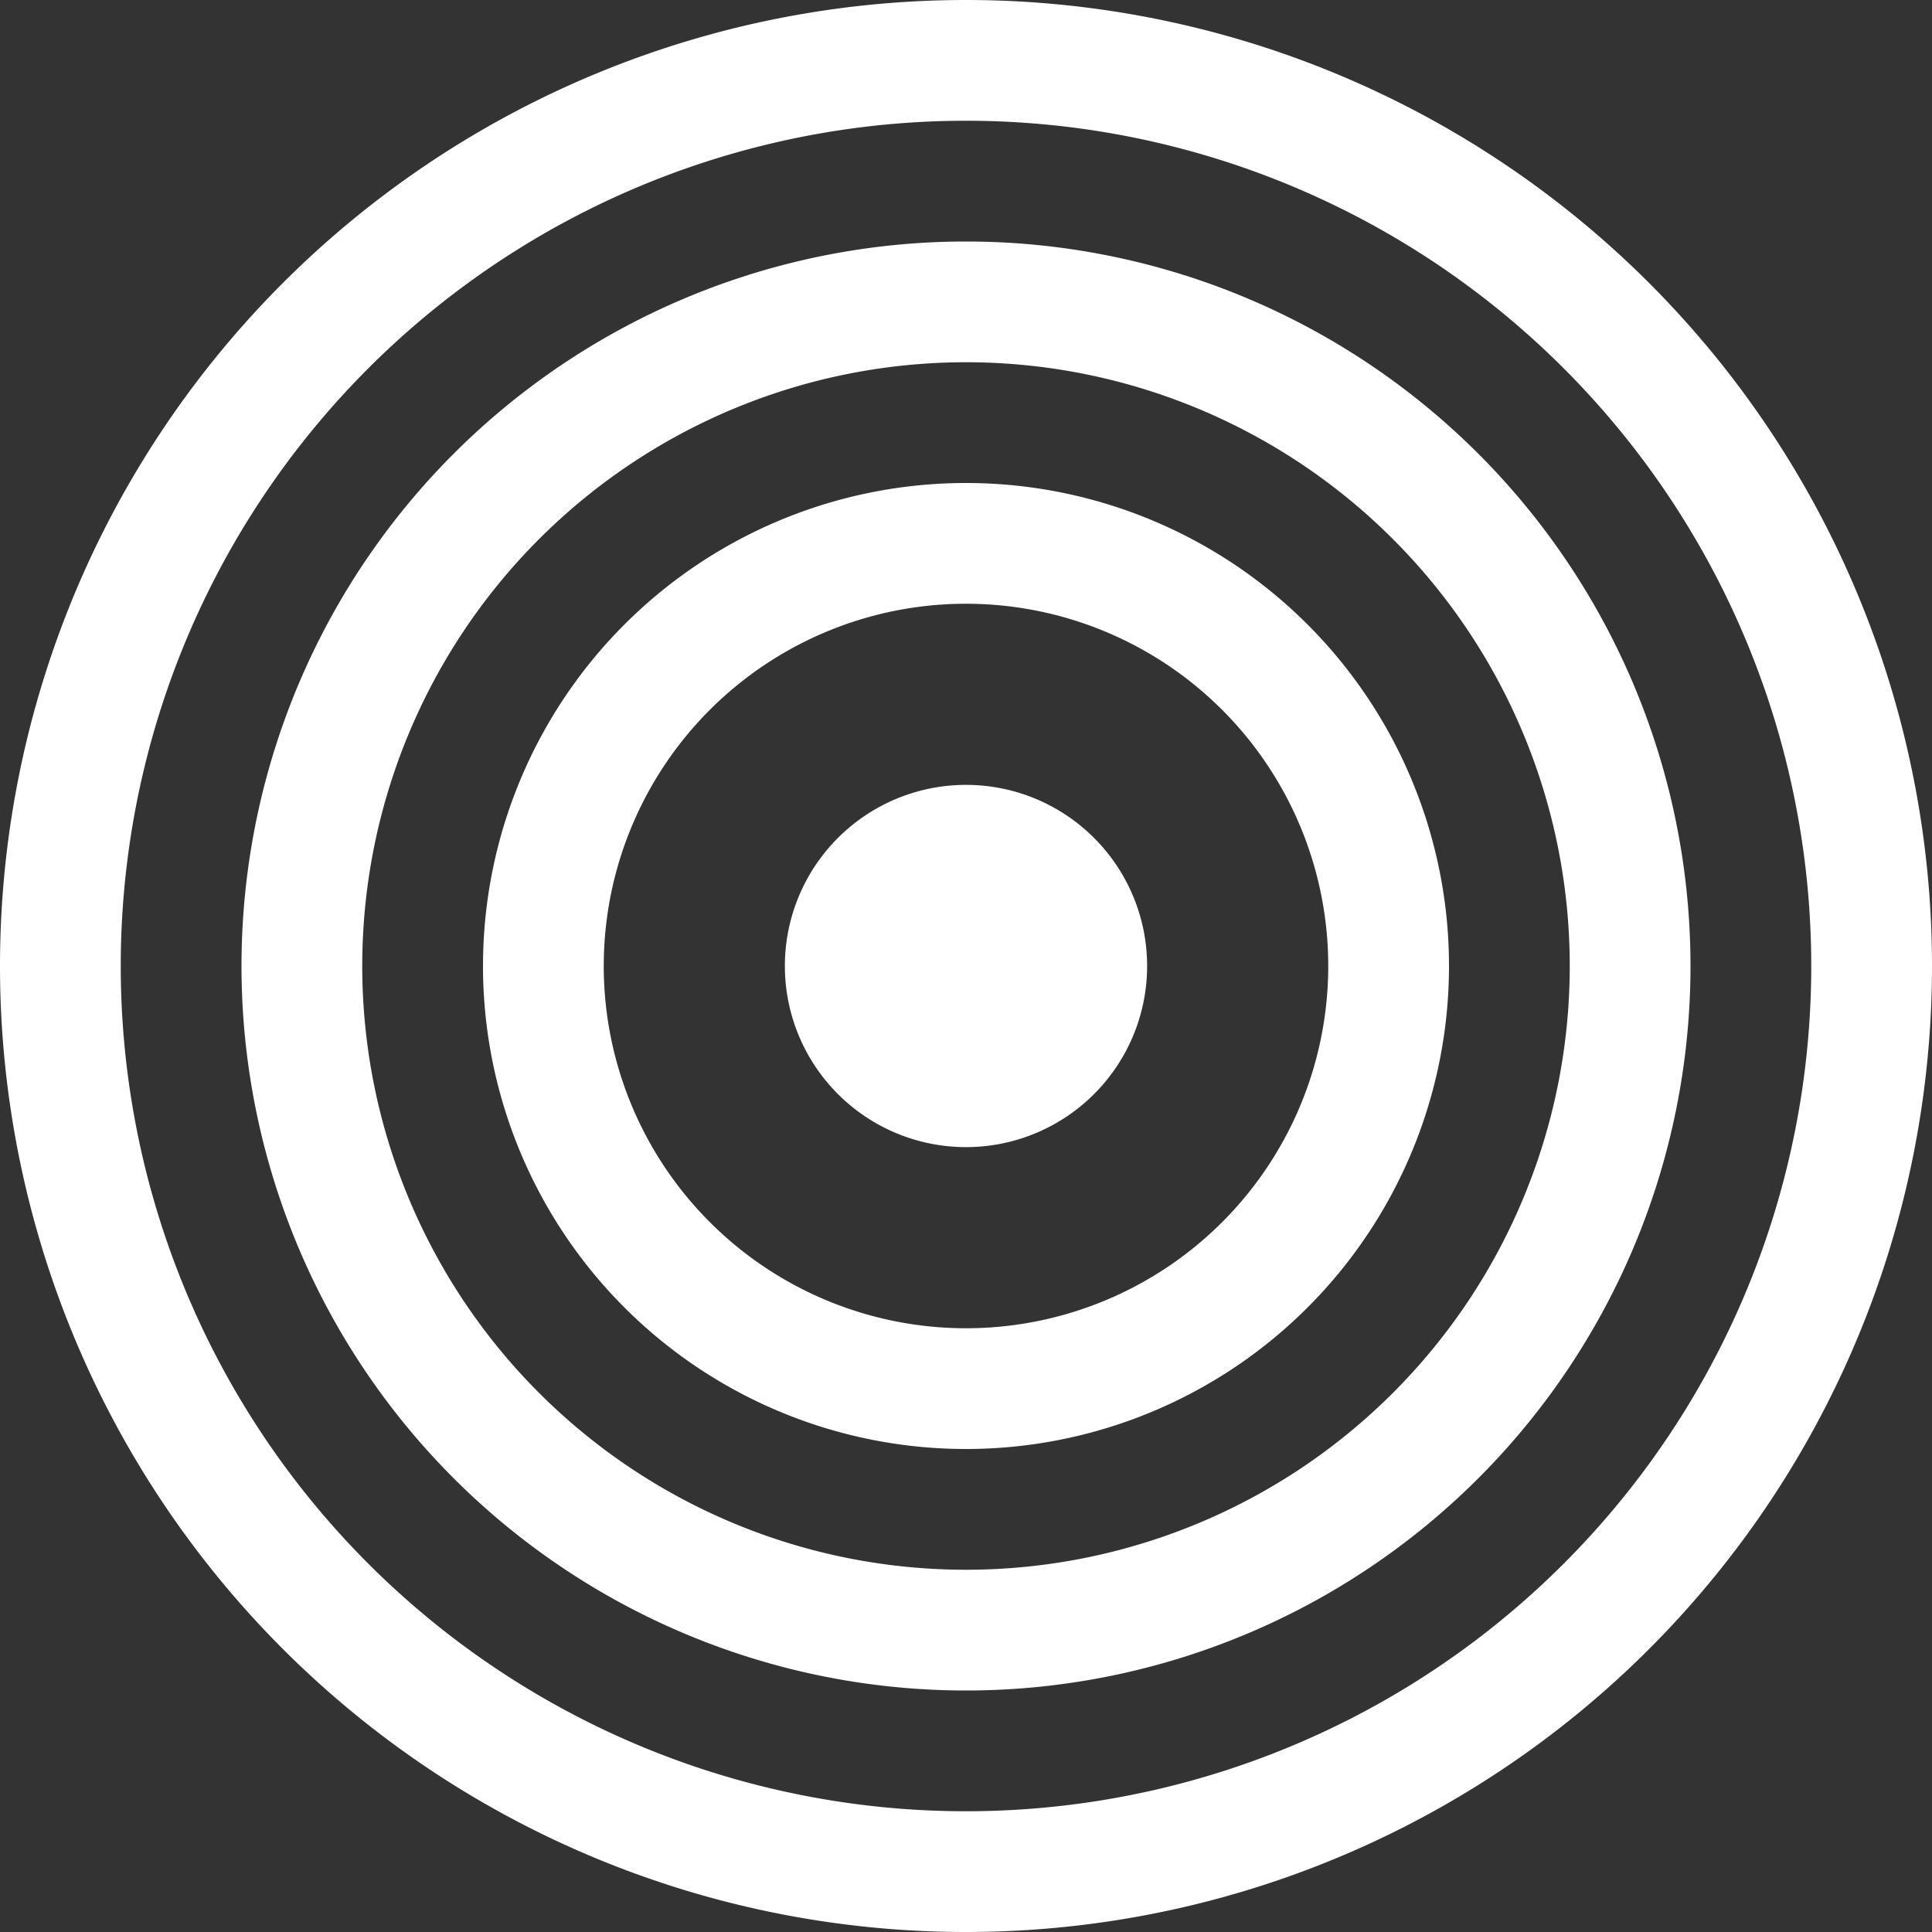
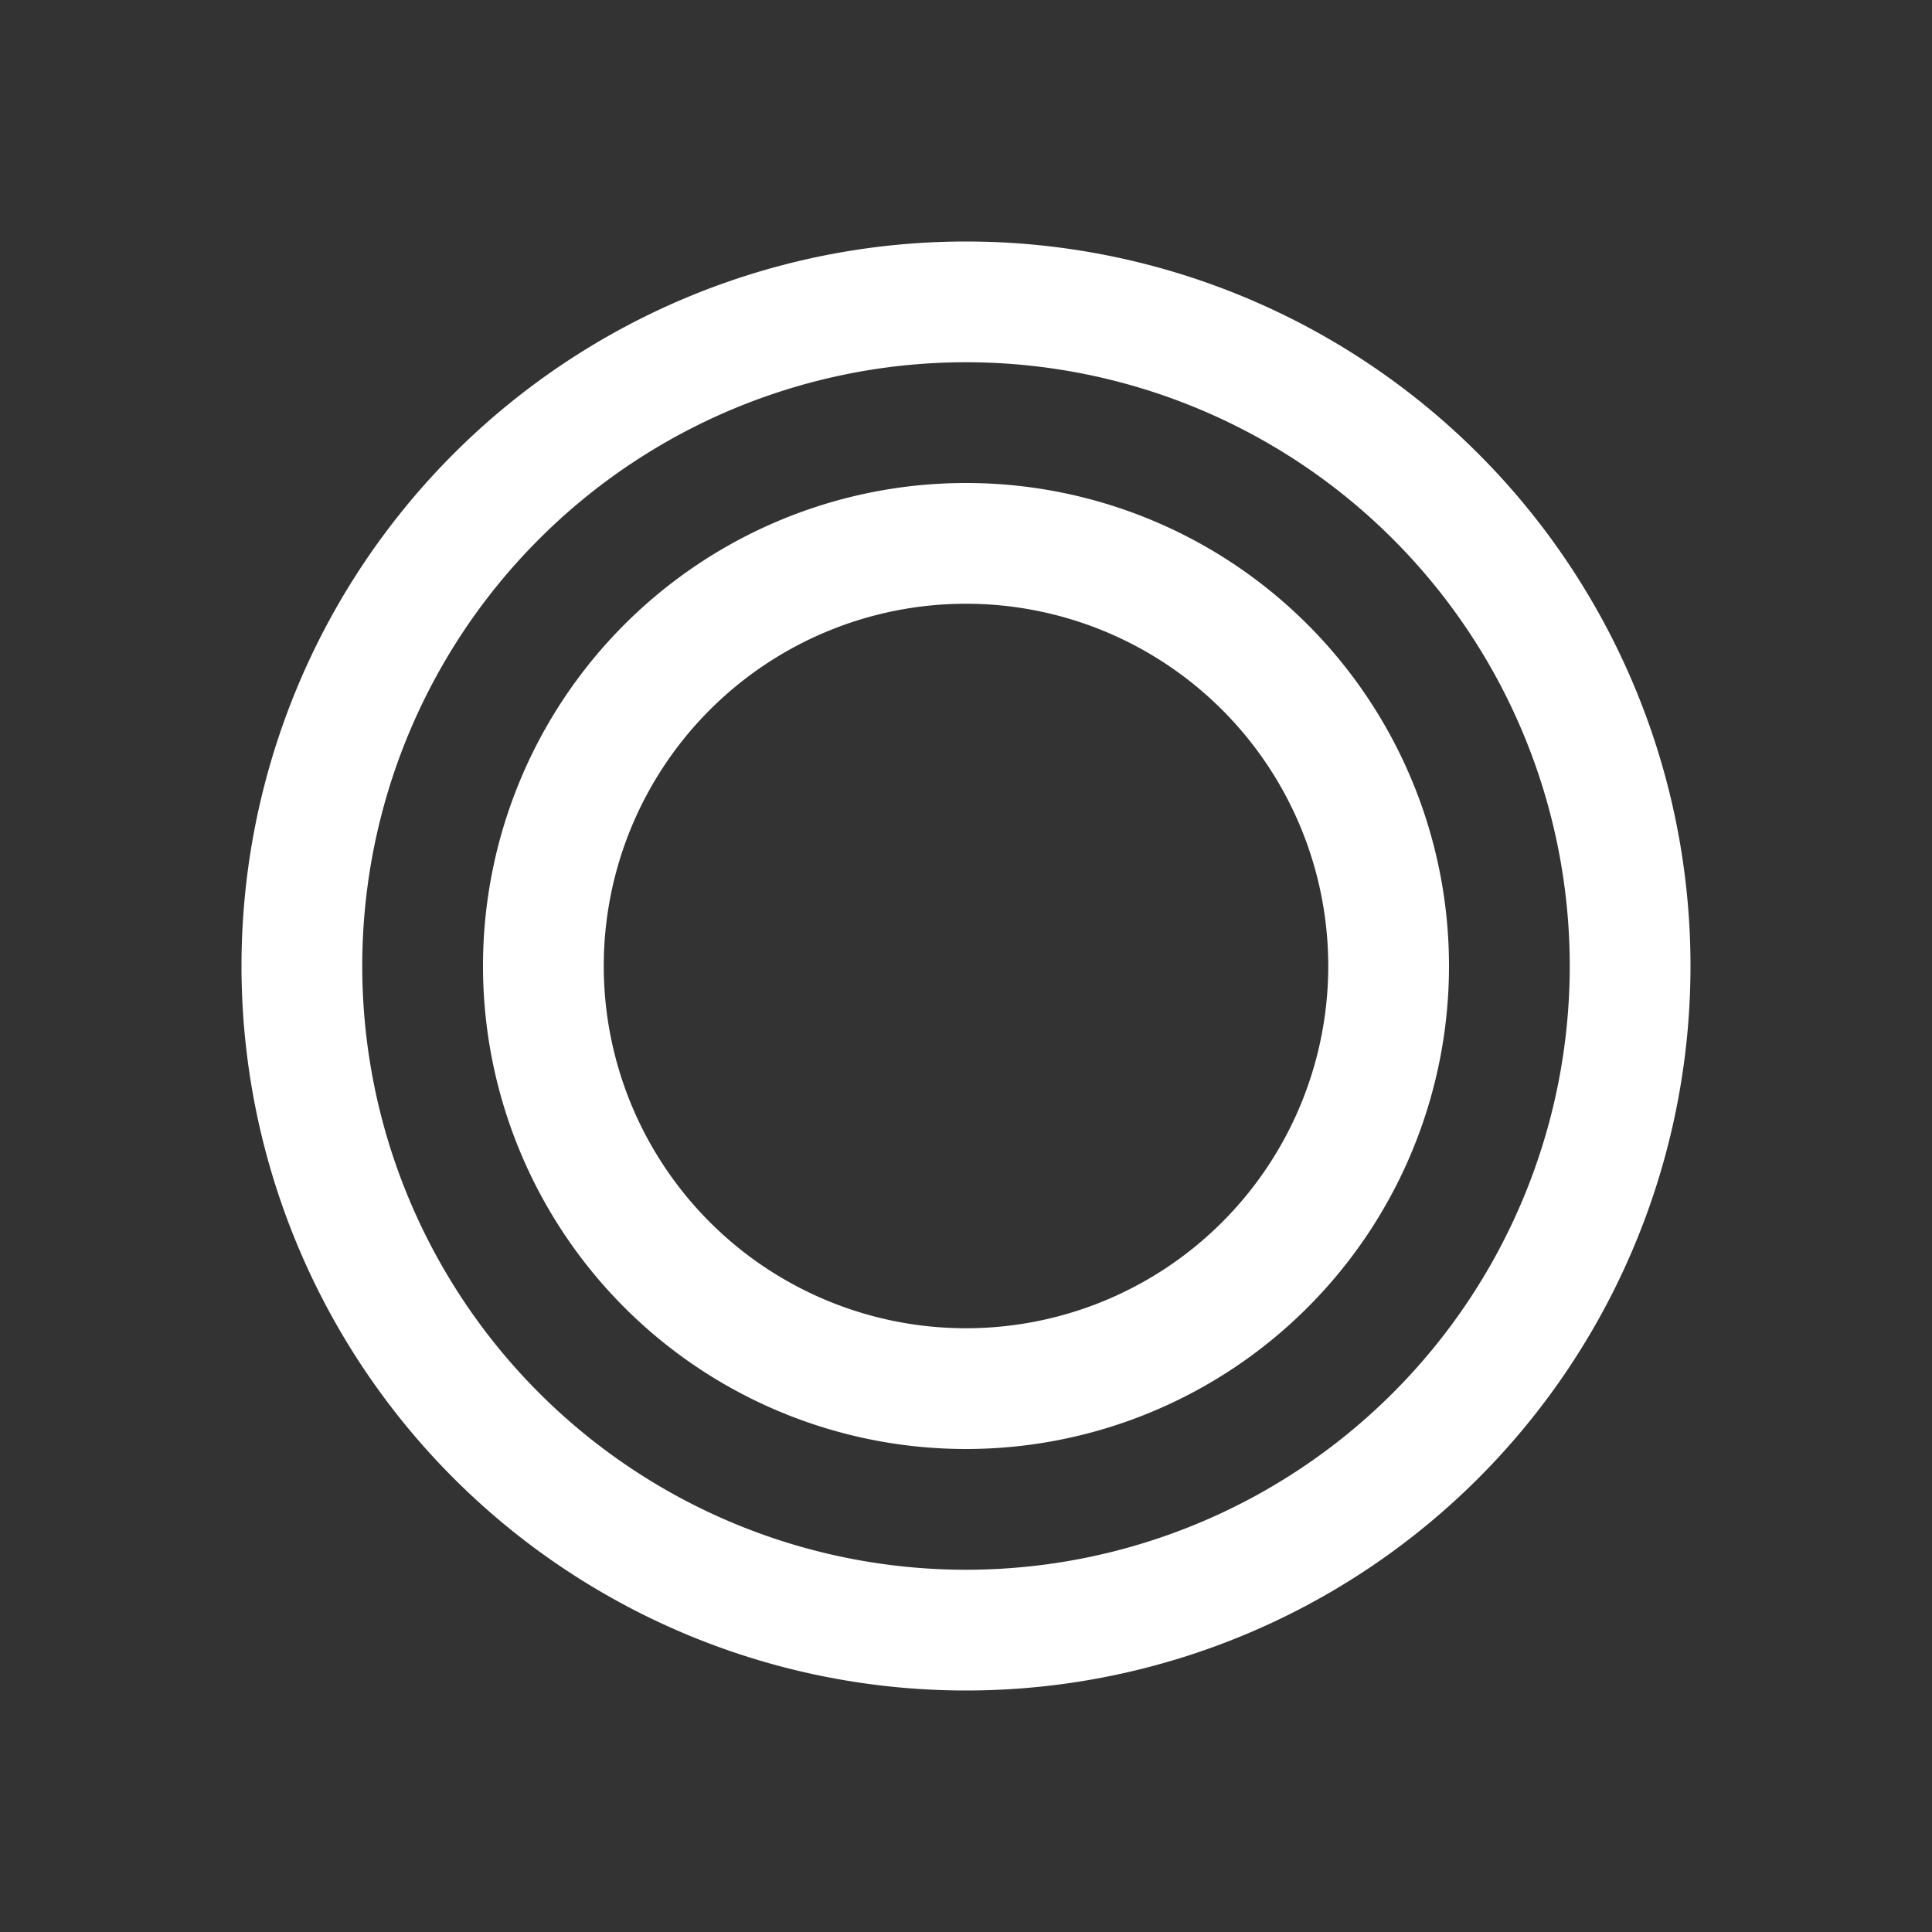
<svg xmlns="http://www.w3.org/2000/svg" width="16" height="16" class="bi bi-bullseye">
  <rect width="100%" height="100%" fill="#333333" stroke="none" />
  <g>
    <title>background</title>
-     <rect fill="none" id="canvas_background" height="402" width="582" y="-1" x="-1" />
  </g>
  <g>
    <title>Layer 1</title>
-     <path fill="#ffffff" id="svg_1" d="m8,15a7,7 0 1 1 0,-14a7,7 0 0 1 0,14zm0,1a8,8 0 1 0 0,-16a8,8 0 0 0 0,16z" />
    <path fill="#ffffff" id="svg_2" d="m8,13a5,5 0 1 1 0,-10a5,5 0 0 1 0,10zm0,1a6,6 0 1 0 0,-12a6,6 0 0 0 0,12z" />
-     <path fill="#ffffff" id="svg_3" d="m8,11a3,3 0 1 1 0,-6a3,3 0 0 1 0,6zm0,1a4,4 0 1 0 0,-8a4,4 0 0 0 0,8z" />
-     <path fill="#ffffff" id="svg_4" d="m9.5,8a1.5,1.5 0 1 1 -3,0a1.5,1.5 0 0 1 3,0z" />
+     <path fill="#ffffff" id="svg_3" d="m8,11a3,3 0 1 1 0,-6a3,3 0 0 1 0,6m0,1a4,4 0 1 0 0,-8a4,4 0 0 0 0,8z" />
  </g>
</svg>